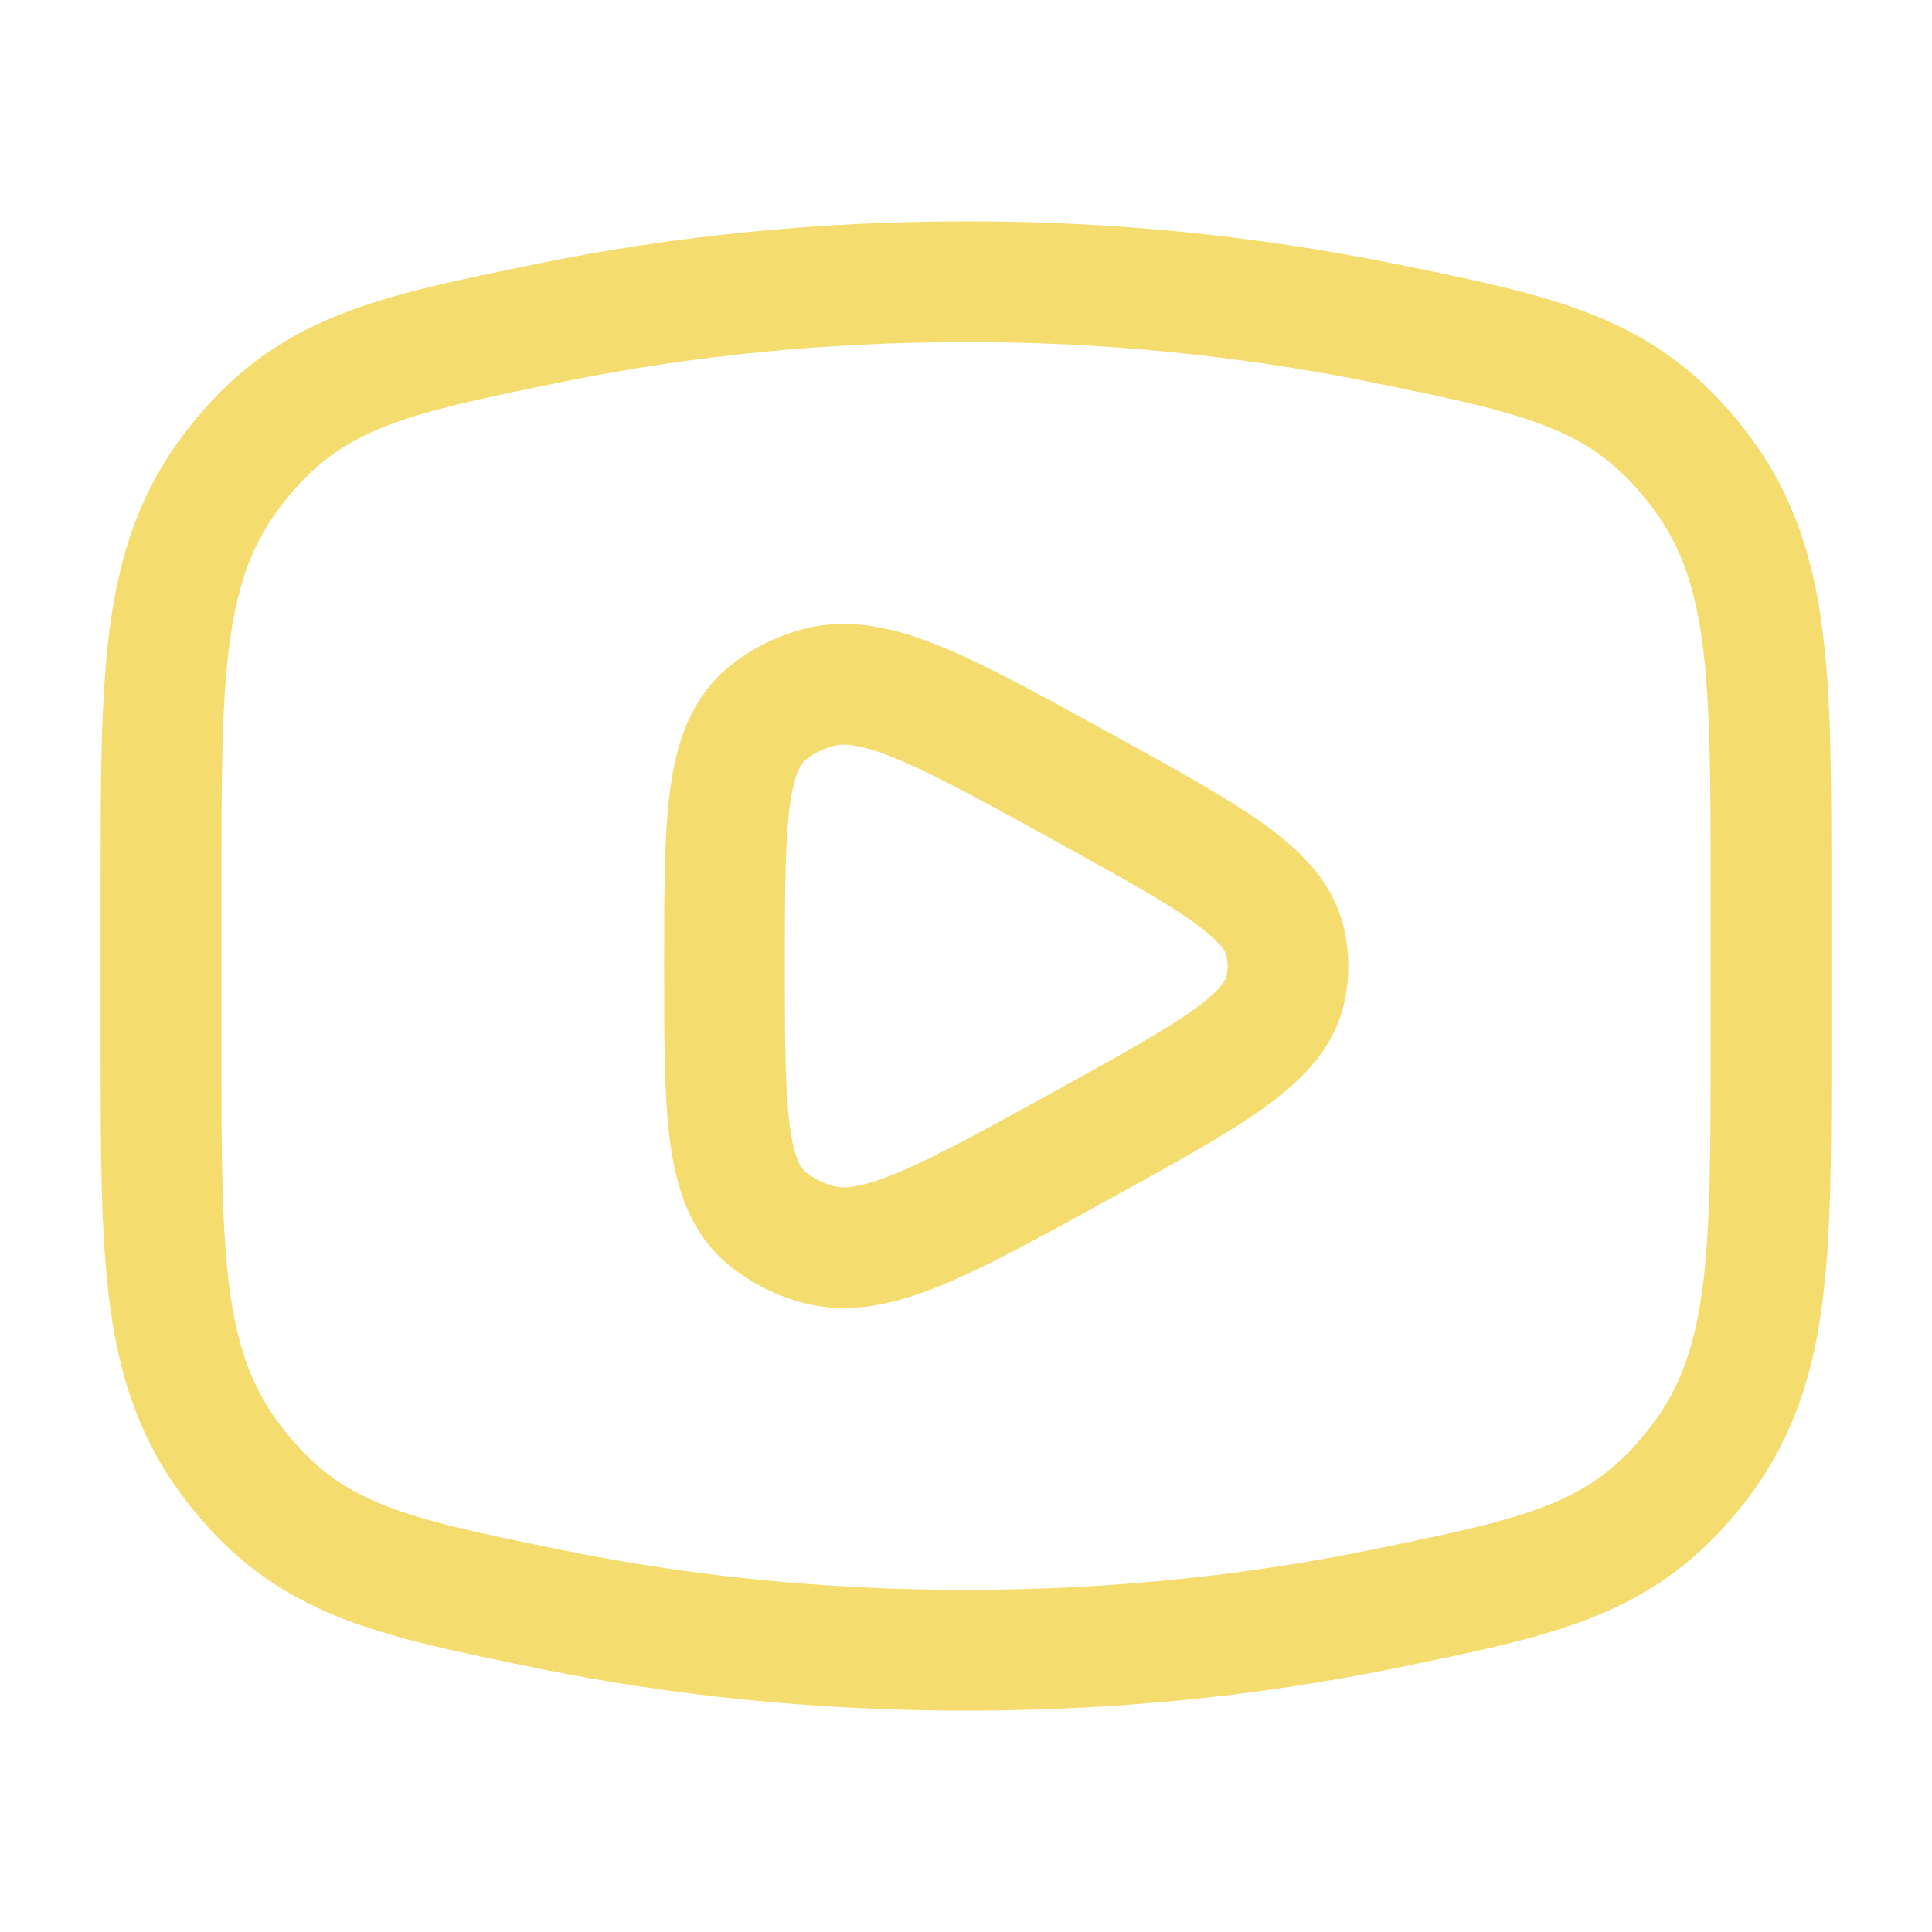
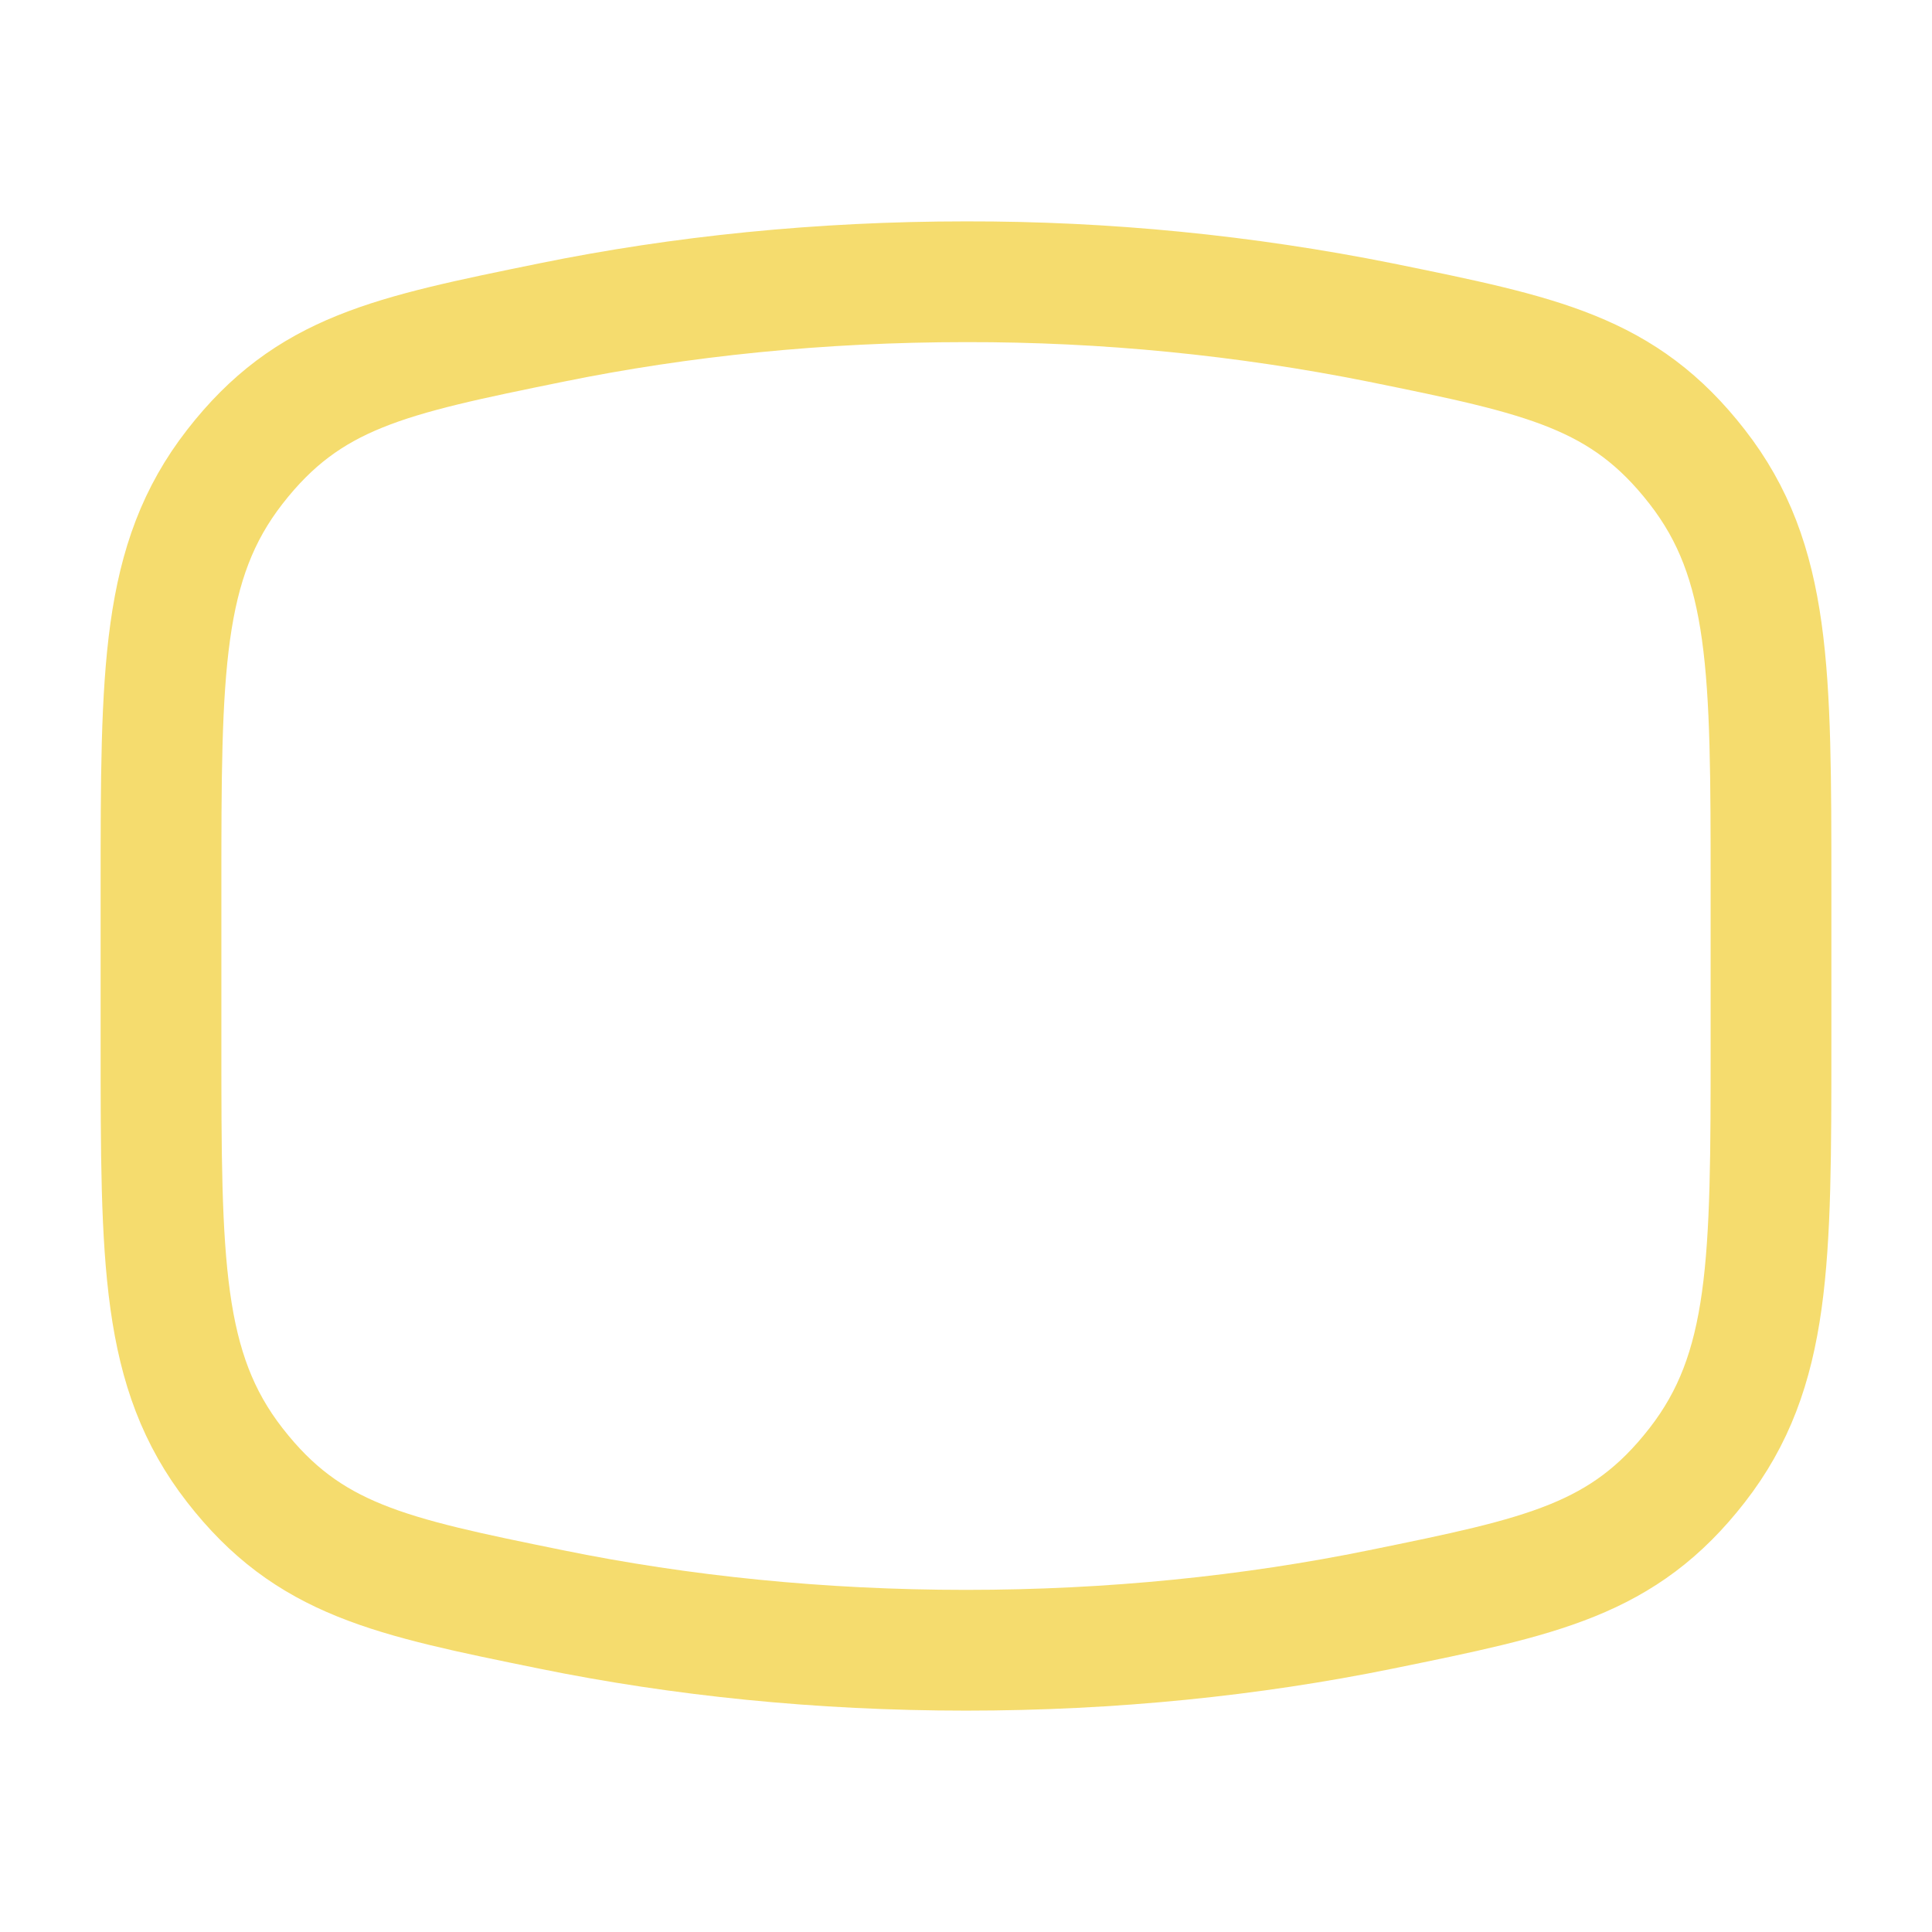
<svg xmlns="http://www.w3.org/2000/svg" width="24" height="24" viewBox="0 0 24 24" fill="none">
  <path d="M12 20.5C13.81 20.5 15.545 20.321 17.153 19.993C19.163 19.583 20.167 19.379 21.083 18.201C22 17.022 22 15.669 22 12.963V11.037C22 8.331 22 6.977 21.083 5.799C20.167 4.621 19.163 4.416 17.153 4.007C15.457 3.667 13.73 3.497 12 3.5C10.19 3.5 8.455 3.679 6.847 4.007C4.837 4.417 3.833 4.621 2.917 5.799C2 6.978 2 8.331 2 11.037V12.963C2 15.669 2 17.023 2.917 18.201C3.833 19.379 4.837 19.584 6.847 19.993C8.455 20.321 10.19 20.5 12 20.5Z" stroke="#F5DC6E" stroke-width="1.5" stroke-linecap="round" stroke-linejoin="round" />
-   <path d="M15.962 12.313C15.814 12.919 15.024 13.353 13.445 14.224C11.727 15.171 10.868 15.644 10.173 15.461C9.941 15.401 9.725 15.293 9.538 15.144C9 14.709 9 13.806 9 12C9 10.194 9 9.291 9.538 8.856C9.72 8.709 9.938 8.6 10.173 8.539C10.868 8.356 11.727 8.829 13.445 9.776C15.025 10.646 15.814 11.081 15.962 11.687C16.012 11.893 16.012 12.107 15.962 12.313Z" stroke="#F5DC6E" stroke-width="1.5" stroke-linecap="round" stroke-linejoin="round" />
</svg>